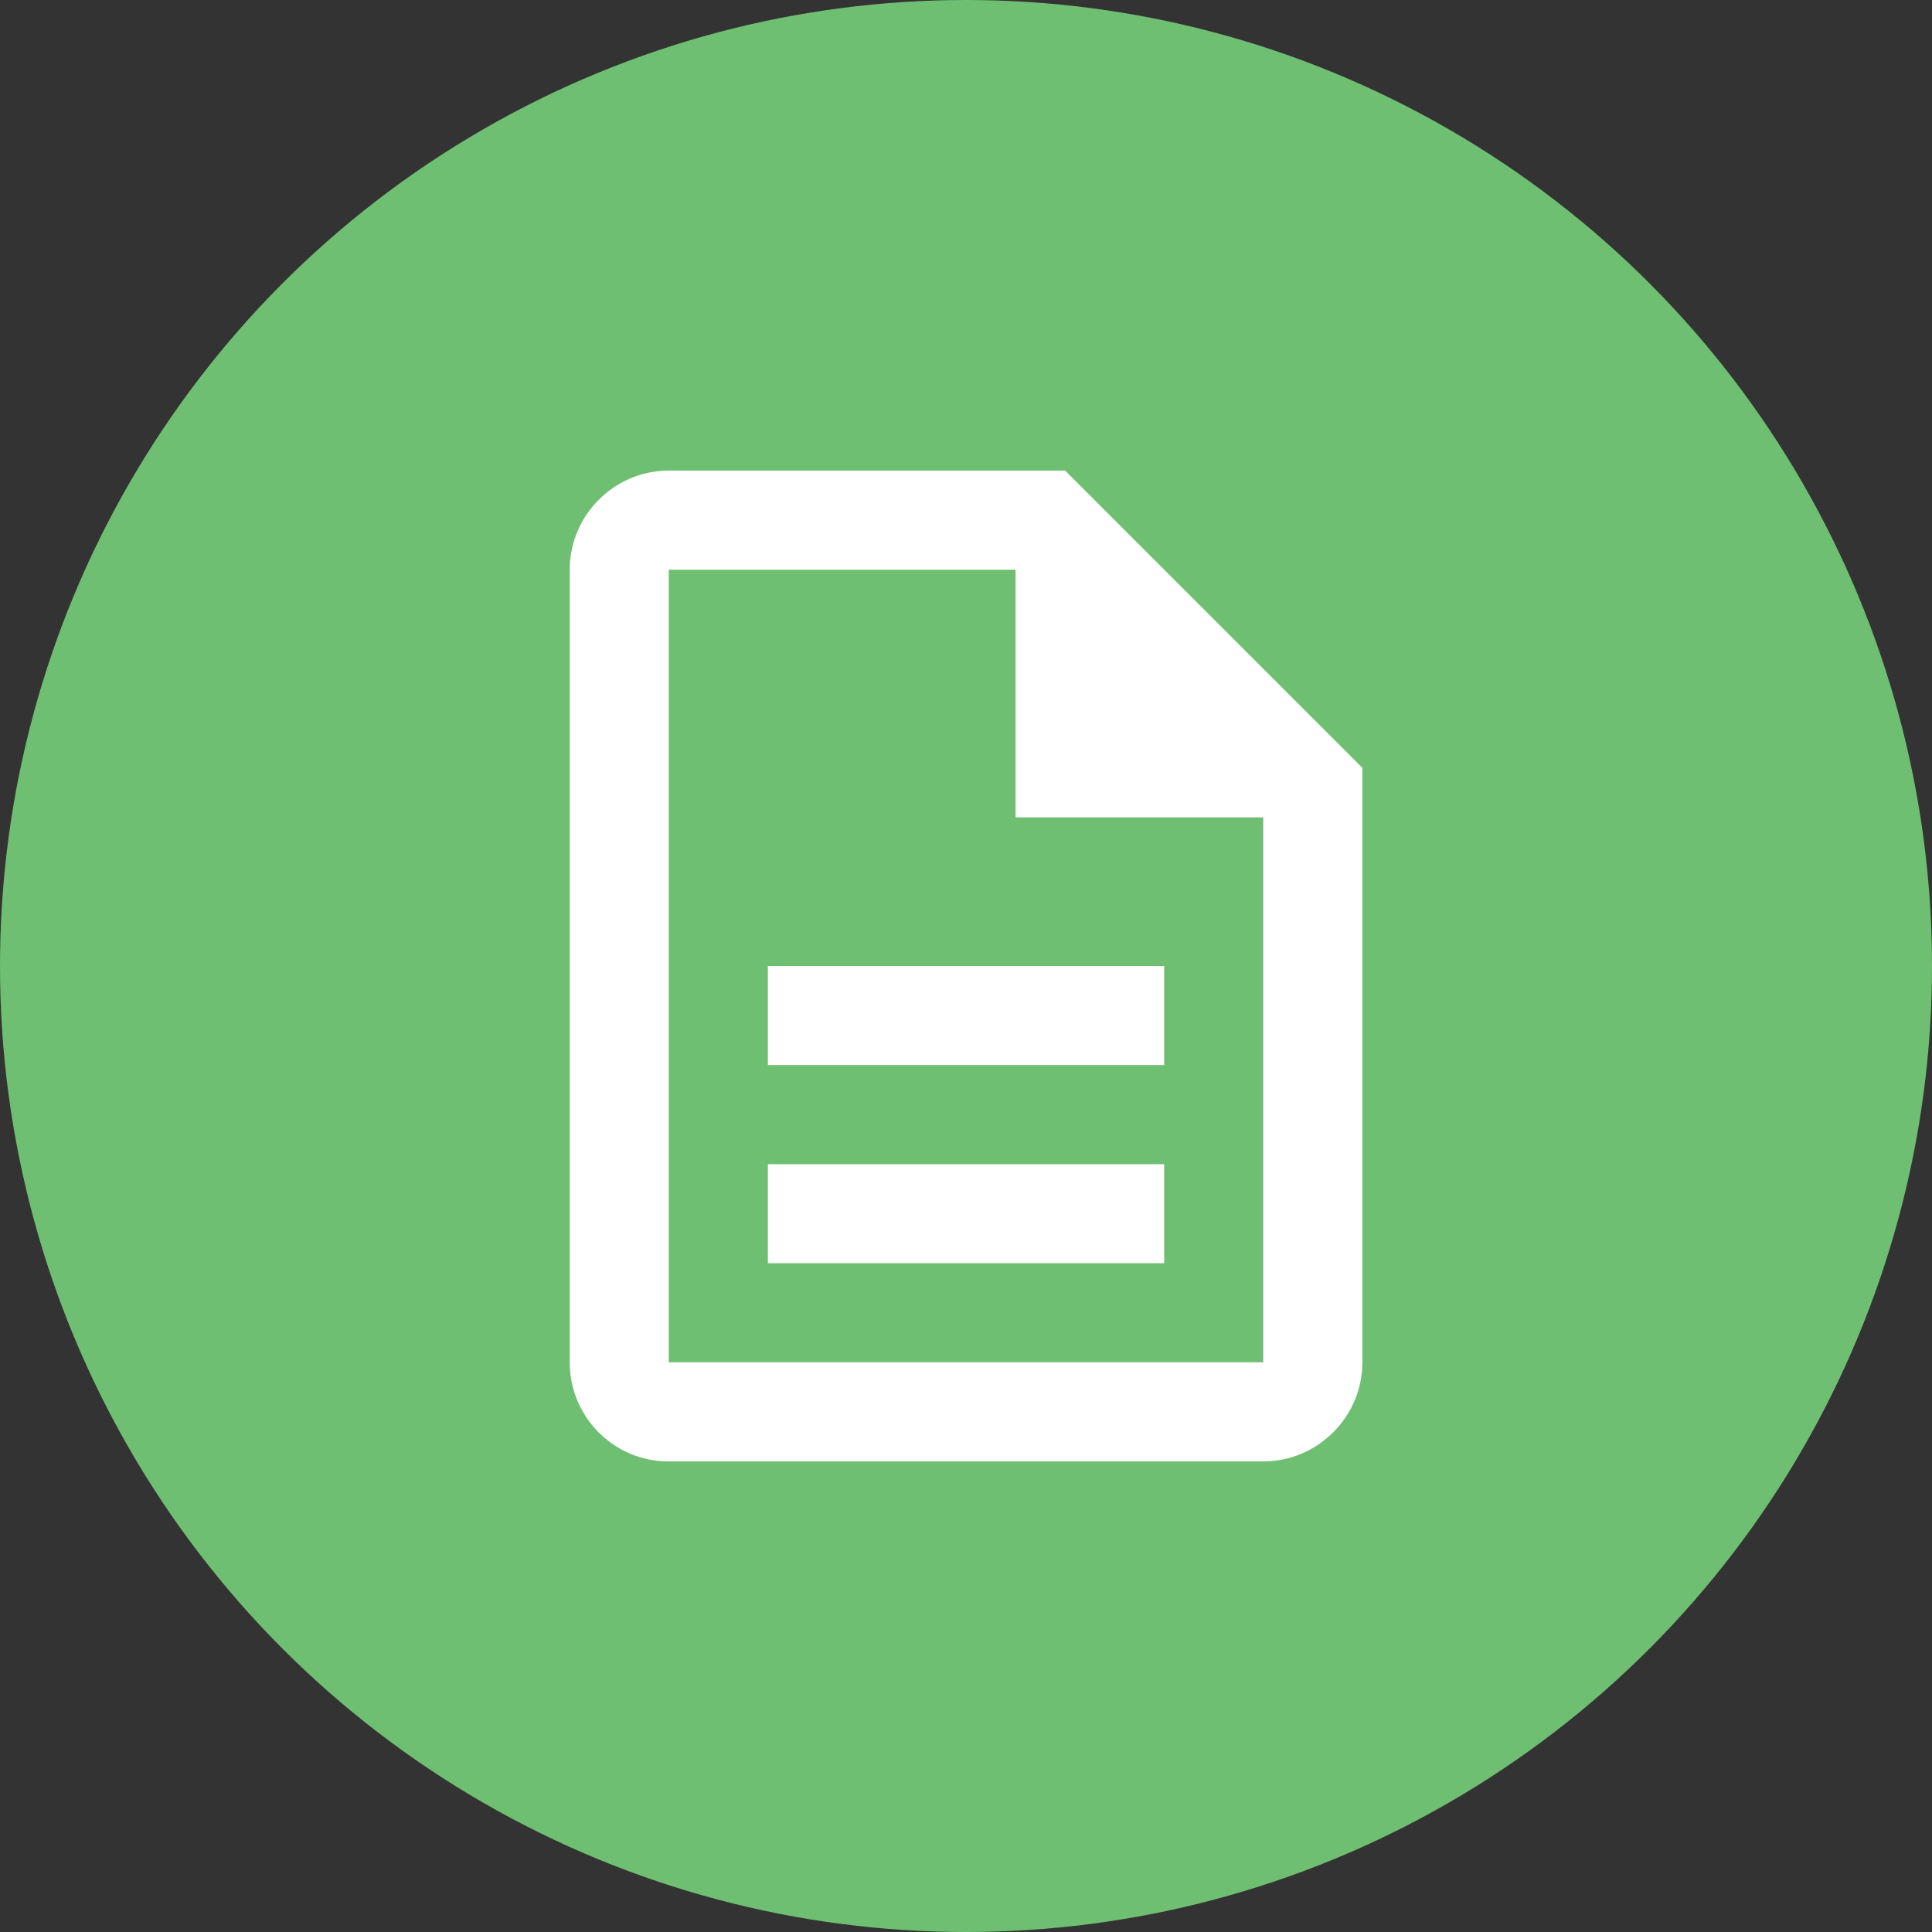
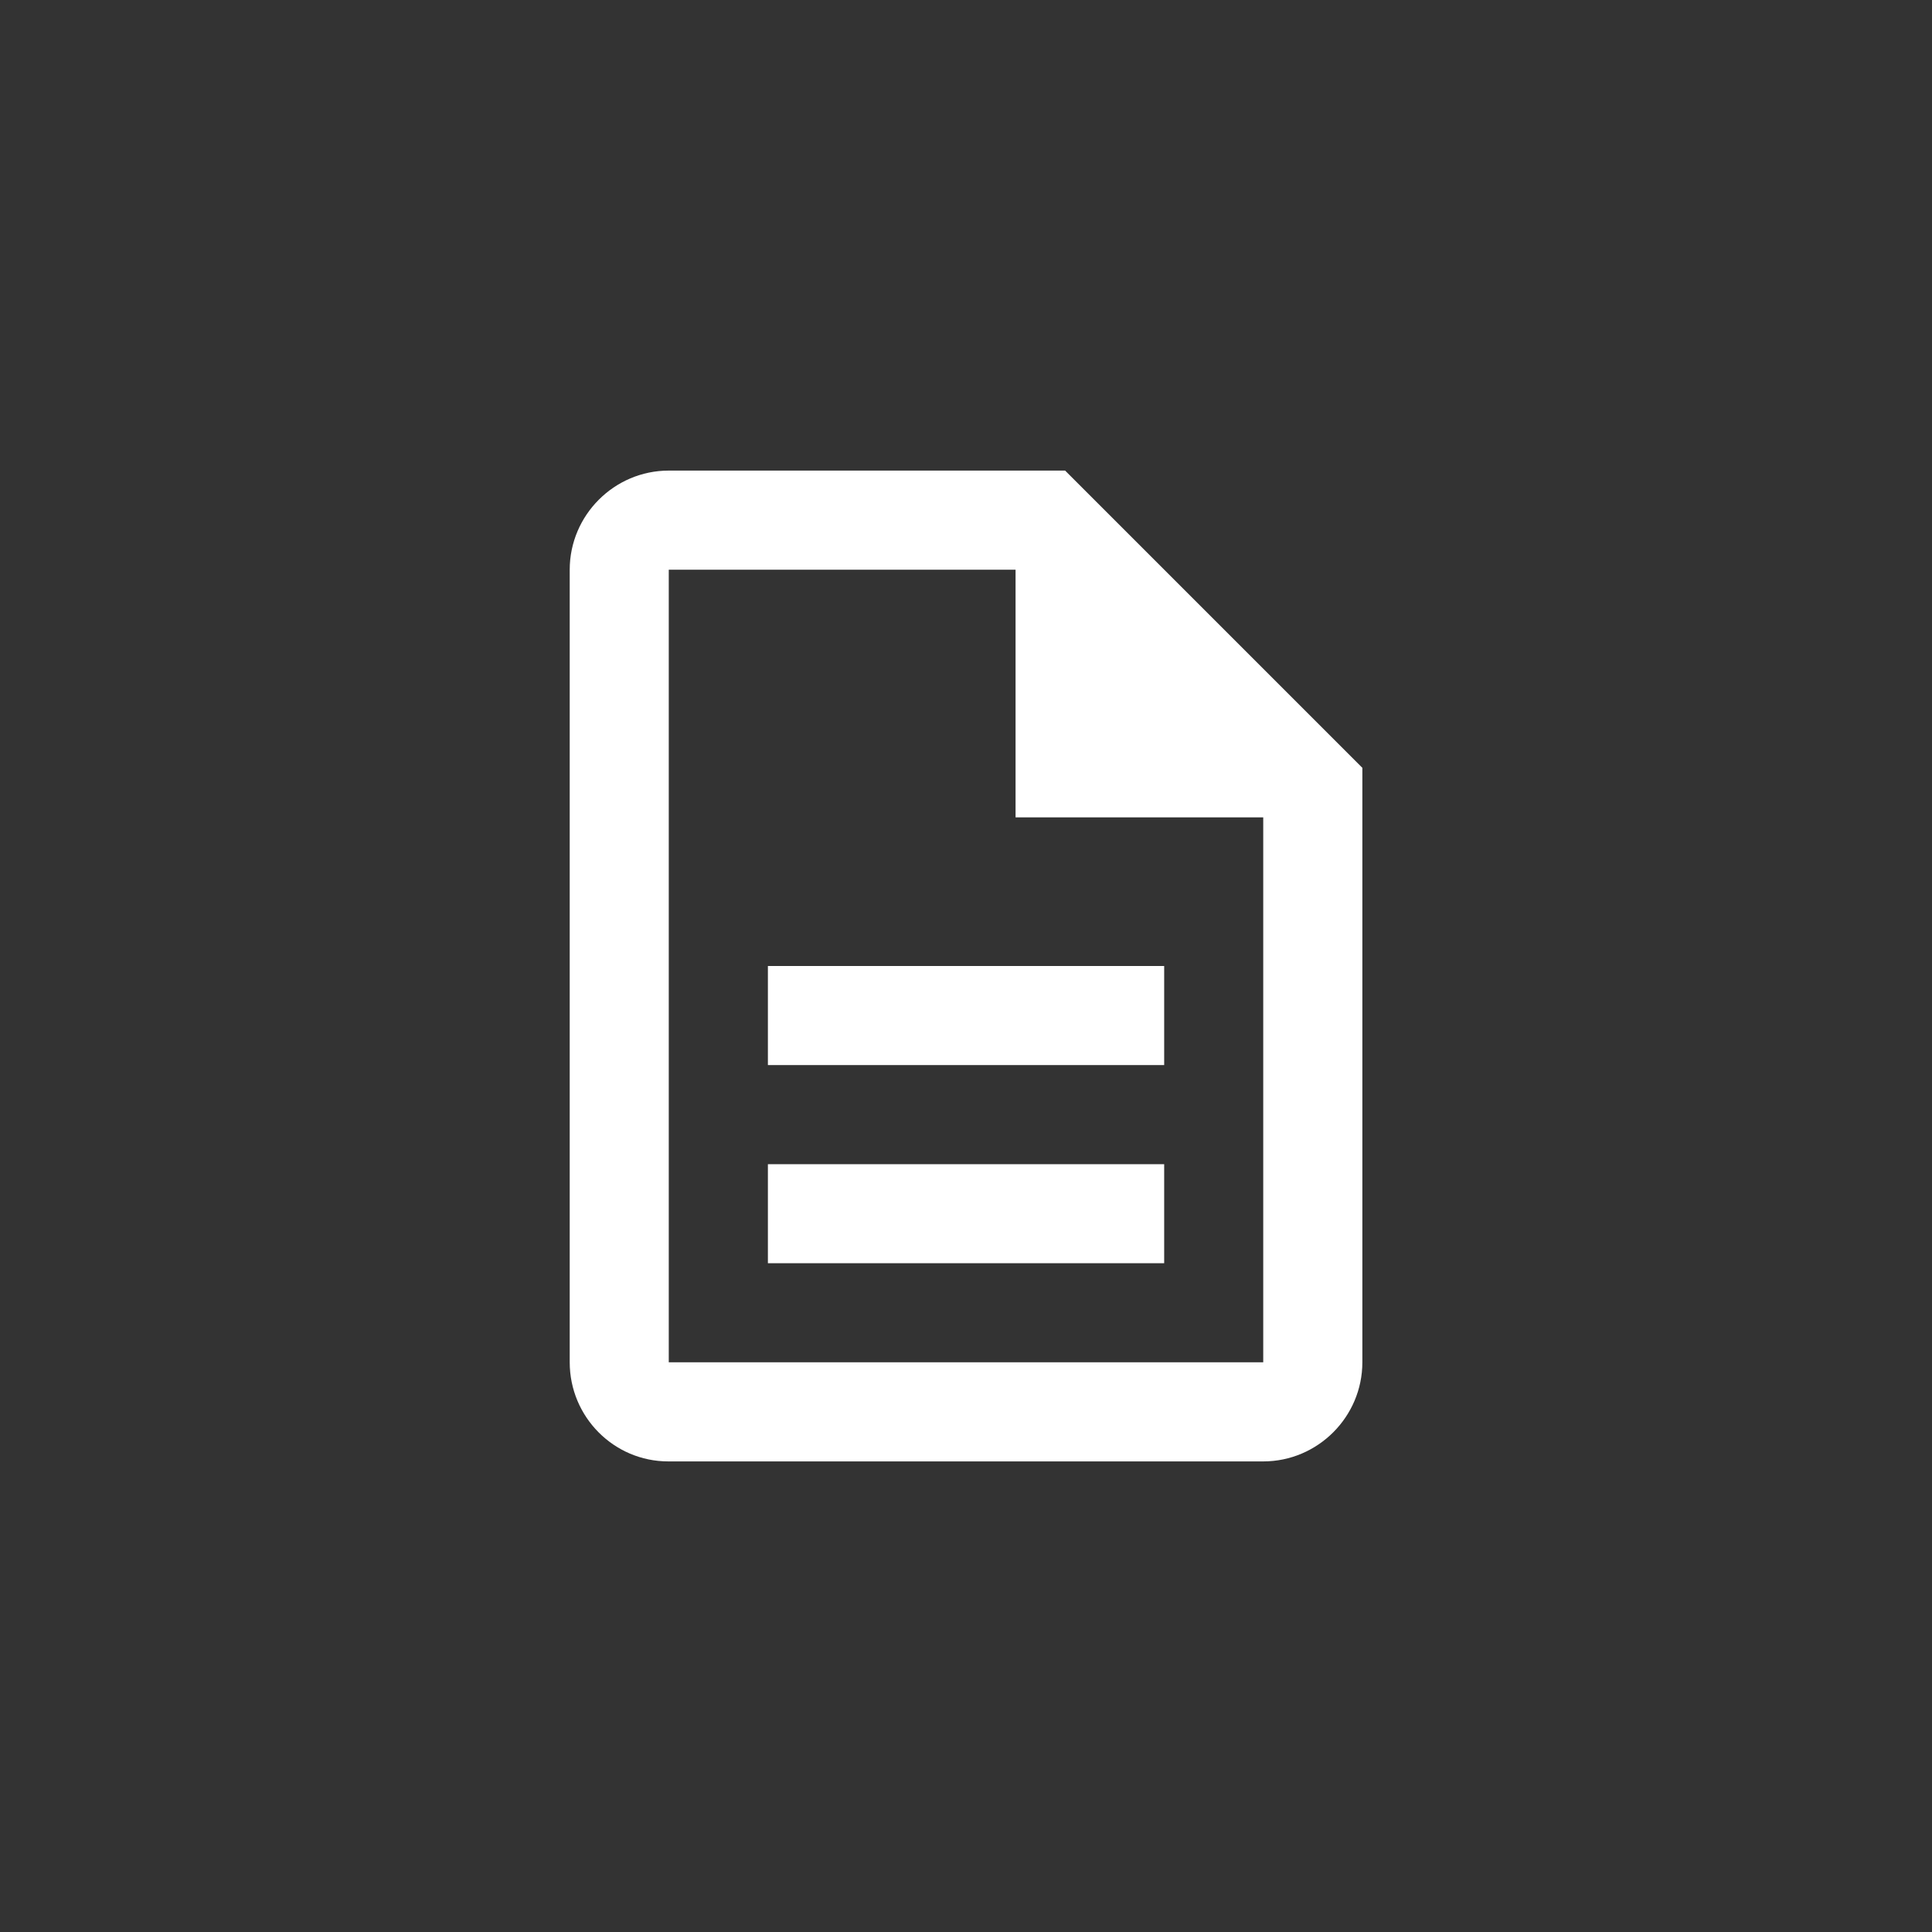
<svg xmlns="http://www.w3.org/2000/svg" width="26" height="26" viewBox="0 0 26 26" fill="none">
  <rect x="0" y="0" width="26" height="26" fill="#333333" stroke="none" />
-   <circle cx="13" cy="13" r="13" fill="#6FBF72" />
  <path d="M10.334 15.667H15.667V17H10.334V15.667ZM10.334 13H15.667V14.333H10.334V13ZM14.334 6.333H9C8.267 6.333 7.667 6.933 7.667 7.667V18.333C7.667 19.067 8.26 19.667 8.994 19.667H17C17.734 19.667 18.334 19.067 18.334 18.333V10.333L14.334 6.333ZM17 18.333H9V7.667H13.667V11H17V18.333Z" fill="white" />
</svg>